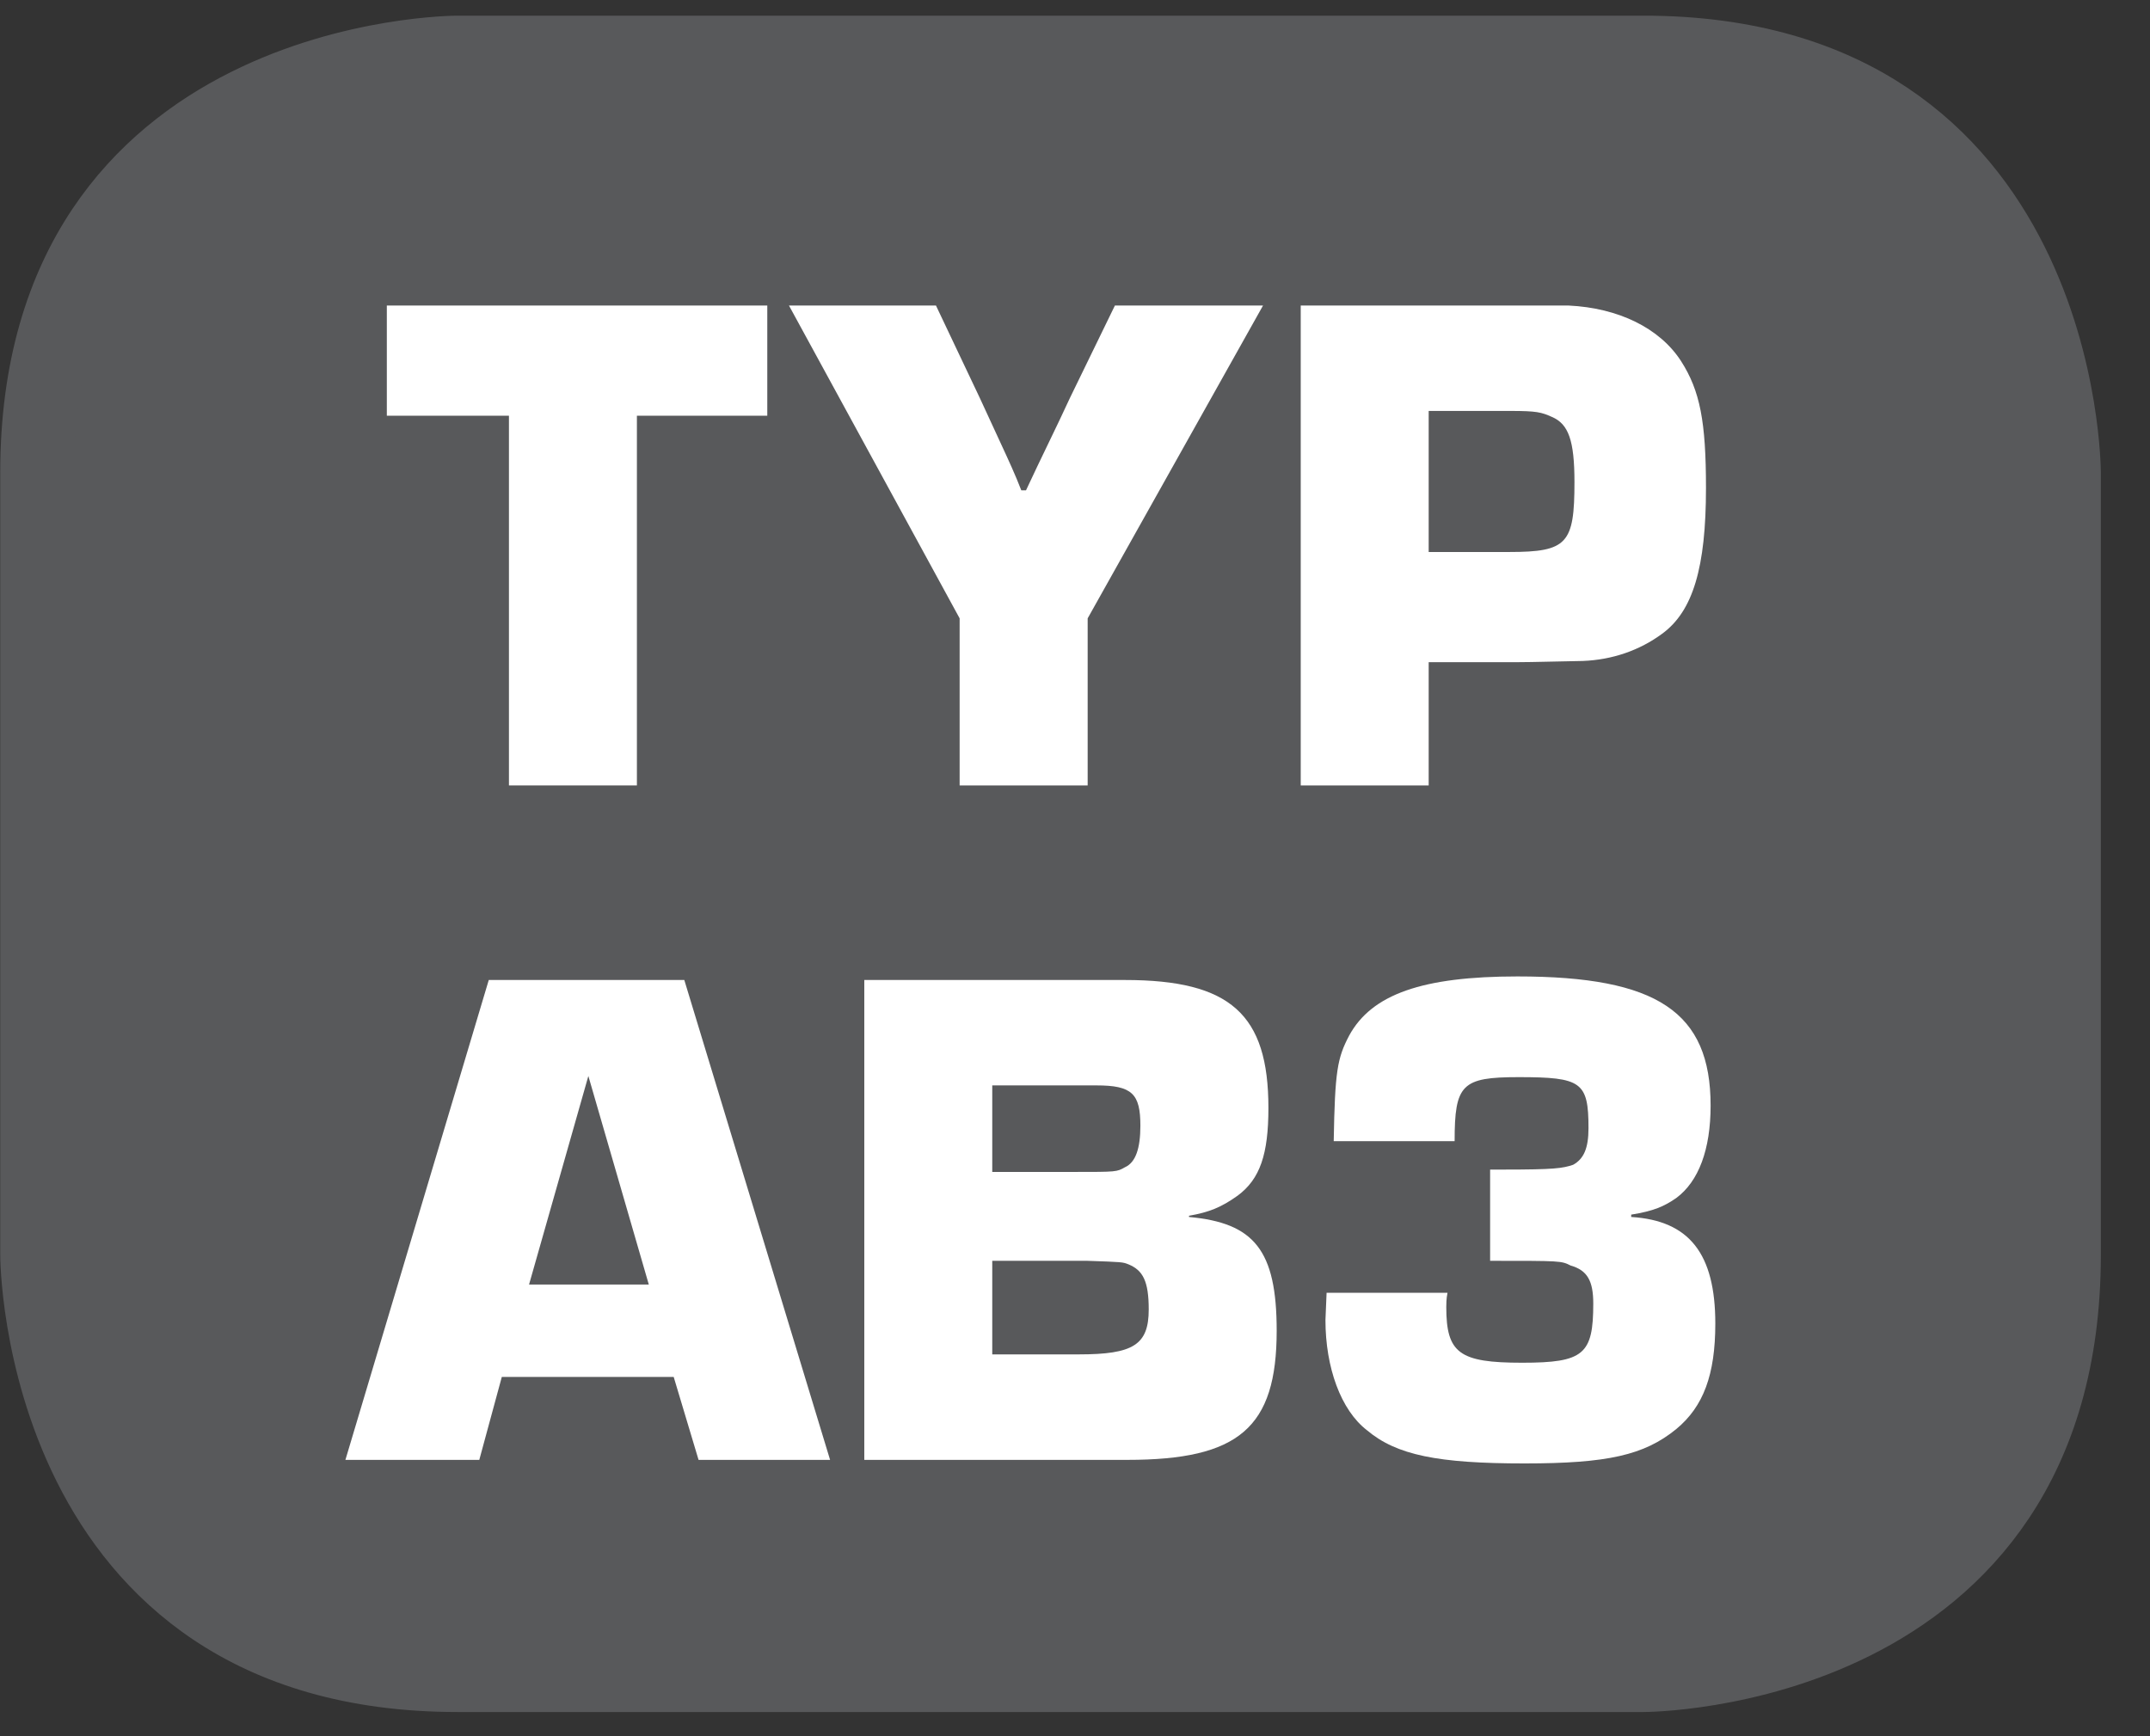
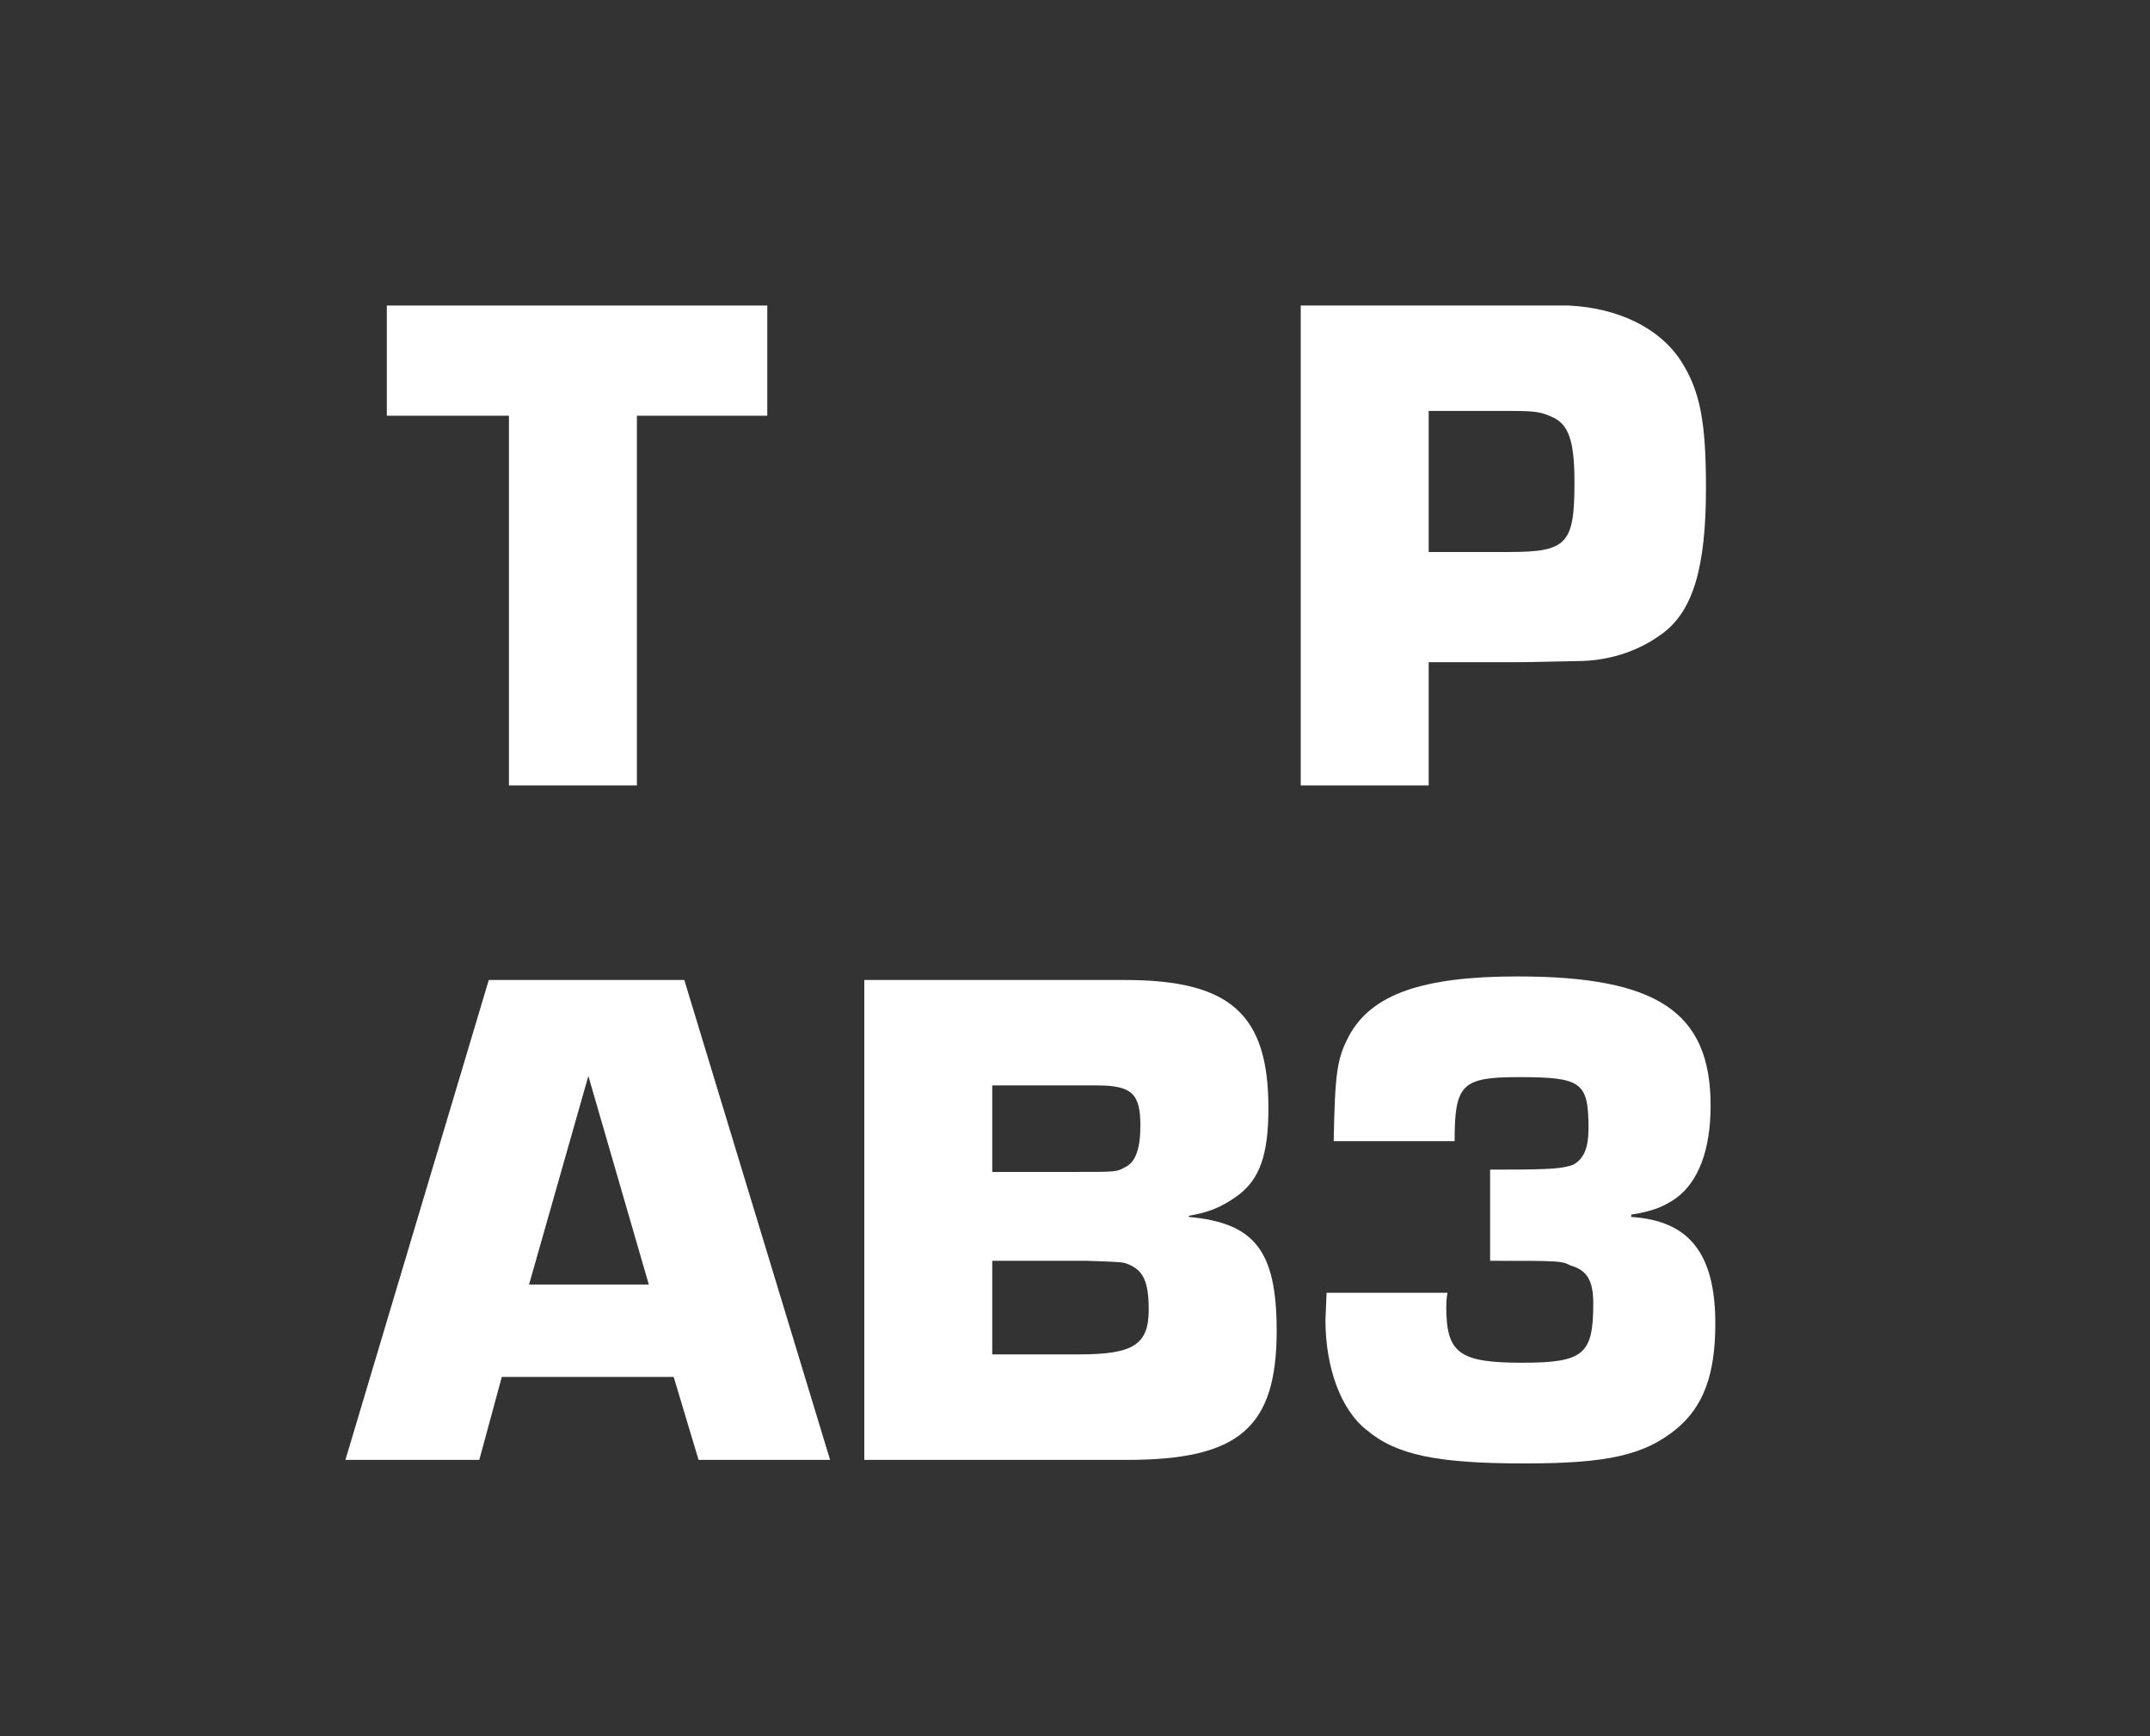
<svg xmlns="http://www.w3.org/2000/svg" xmlns:xlink="http://www.w3.org/1999/xlink" width="28.346pt" height="22.895pt" viewBox="0 0 28.346 22.895" version="1.2">
  <rect x="0" y="0" width="28.346" height="22.895" fill="#333333" stroke="none" />
  <defs>
    <g>
      <symbol overflow="visible" id="glyph0-0">
        <path style="stroke:none;" d="" />
      </symbol>
      <symbol overflow="visible" id="glyph0-1">
        <path style="stroke:none;" d="M 3.359 -4.875 L 5.078 -4.875 L 5.078 -6.328 L 0.062 -6.328 L 0.062 -4.875 L 1.672 -4.875 L 1.672 0 L 3.359 0 Z M 3.359 -4.875 " />
      </symbol>
      <symbol overflow="visible" id="glyph0-2">
-         <path style="stroke:none;" d="M 6.234 -6.328 L 4.281 -6.328 L 3.688 -5.109 C 3.516 -4.734 3.312 -4.328 3.109 -3.891 L 3.047 -3.891 C 2.969 -4.094 2.875 -4.297 2.781 -4.5 L 2.5 -5.109 L 1.922 -6.328 L -0.016 -6.328 L 2.234 -2.203 L 2.234 0 L 3.922 0 L 3.922 -2.203 Z M 6.234 -6.328 " />
-       </symbol>
+         </symbol>
      <symbol overflow="visible" id="glyph0-3">
        <path style="stroke:none;" d="M 0.516 0 L 2.203 0 L 2.203 -1.625 L 3.219 -1.625 C 3.5 -1.625 3.5 -1.625 4.234 -1.641 C 4.625 -1.656 4.984 -1.781 5.281 -2 C 5.688 -2.297 5.859 -2.875 5.859 -3.922 C 5.859 -4.797 5.781 -5.203 5.531 -5.594 C 5.25 -6.031 4.703 -6.297 4.047 -6.328 L 0.516 -6.328 Z M 2.203 -3.078 L 2.203 -4.938 L 3.281 -4.938 C 3.625 -4.938 3.688 -4.922 3.828 -4.859 C 4.047 -4.766 4.125 -4.547 4.125 -4 C 4.125 -3.188 4.031 -3.078 3.266 -3.078 Z M 2.203 -3.078 " />
      </symbol>
      <symbol overflow="visible" id="glyph0-4">
        <path style="stroke:none;" d="M 4.266 -1.094 L 4.594 0 L 6.328 0 L 4.406 -6.328 L 1.828 -6.328 L -0.062 0 L 1.703 0 L 2 -1.094 Z M 3.938 -2.312 L 2.359 -2.312 L 3.141 -5.062 Z M 3.938 -2.312 " />
      </symbol>
      <symbol overflow="visible" id="glyph0-5">
        <path style="stroke:none;" d="M 0.516 0 L 3.984 0 C 5.453 0 5.953 -0.422 5.953 -1.703 C 5.953 -2.766 5.656 -3.125 4.797 -3.203 L 4.797 -3.219 C 5.062 -3.266 5.219 -3.328 5.438 -3.484 C 5.734 -3.703 5.844 -4.031 5.844 -4.641 C 5.844 -5.875 5.344 -6.328 3.953 -6.328 L 0.516 -6.328 Z M 2.203 -3.797 L 2.203 -4.938 L 3.578 -4.938 C 4.047 -4.938 4.156 -4.828 4.156 -4.406 C 4.156 -4.109 4.094 -3.922 3.953 -3.859 C 3.844 -3.797 3.844 -3.797 3.281 -3.797 Z M 2.203 -1.391 L 2.203 -2.625 L 3.453 -2.625 C 3.922 -2.609 3.922 -2.609 4 -2.578 C 4.188 -2.5 4.266 -2.359 4.266 -1.984 C 4.266 -1.516 4.062 -1.391 3.344 -1.391 Z M 2.203 -1.391 " />
      </symbol>
      <symbol overflow="visible" id="glyph0-6">
        <path style="stroke:none;" d="M 2.562 -2.625 C 3.5 -2.625 3.5 -2.625 3.625 -2.562 C 3.844 -2.5 3.922 -2.359 3.922 -2.062 C 3.922 -1.391 3.797 -1.281 2.984 -1.281 C 2.156 -1.281 1.984 -1.406 1.984 -2.016 C 1.984 -2.047 1.984 -2.125 2 -2.203 L 0.406 -2.203 L 0.391 -1.844 C 0.391 -1.219 0.594 -0.656 0.938 -0.391 C 1.328 -0.062 1.875 0.047 3.016 0.047 C 4.109 0.047 4.594 -0.062 5.016 -0.406 C 5.375 -0.703 5.531 -1.125 5.531 -1.797 C 5.531 -2.719 5.188 -3.156 4.422 -3.203 L 4.422 -3.234 C 4.719 -3.281 4.859 -3.344 5.016 -3.453 C 5.312 -3.672 5.469 -4.094 5.469 -4.672 C 5.469 -5.906 4.766 -6.375 2.922 -6.375 C 1.672 -6.375 1 -6.141 0.703 -5.594 C 0.547 -5.297 0.516 -5.125 0.5 -4.203 L 2.094 -4.203 C 2.094 -4.953 2.188 -5.047 2.938 -5.047 C 3.766 -5.047 3.859 -4.984 3.859 -4.375 C 3.859 -4.109 3.797 -3.969 3.656 -3.891 C 3.516 -3.844 3.406 -3.828 2.734 -3.828 L 2.562 -3.828 Z M 2.562 -2.625 " />
      </symbol>
    </g>
    <clipPath id="clip1">
-       <path d="M 0 0.207 L 27.707 0.207 L 27.707 22.586 L 0 22.586 Z M 0 0.207 " />
-     </clipPath>
+       </clipPath>
  </defs>
  <g id="surface1">
    <g clip-path="url(#clip1)" clip-rule="nonzero">
      <path style="fill-rule:nonzero;fill:rgb(34.509%,34.901%,35.686%);fill-opacity:1;stroke-width:1;stroke-linecap:butt;stroke-linejoin:miter;stroke:rgb(34.509%,34.901%,35.686%);stroke-opacity:1;stroke-miterlimit:10;" d="M 0.002 0.001 C 0.002 0.001 -5.669 0.001 -5.669 -5.67 L -5.669 -16.224 C -5.669 -16.224 -5.669 -21.895 0.002 -21.895 L 16.007 -21.895 C 16.007 -21.895 21.678 -21.895 21.678 -16.224 L 21.678 -5.67 C 21.678 -5.67 21.678 0.001 16.007 0.001 Z M 0.002 0.001 " transform="matrix(0.977,0,0,-0.977,6.03,0.696)" />
    </g>
    <g style="fill:rgb(100%,100%,100%);fill-opacity:1;">
      <use xlink:href="#glyph0-1" x="5.038" y="10.357" />
    </g>
    <g style="fill:rgb(100%,100%,100%);fill-opacity:1;">
      <use xlink:href="#glyph0-2" x="10.418" y="10.357" />
      <use xlink:href="#glyph0-3" x="16.633" y="10.357" />
    </g>
    <g style="fill:rgb(100%,100%,100%);fill-opacity:1;">
      <use xlink:href="#glyph0-4" x="4.616" y="19.251" />
      <use xlink:href="#glyph0-5" x="10.879" y="19.251" />
      <use xlink:href="#glyph0-6" x="17.084" y="19.251" />
    </g>
  </g>
</svg>